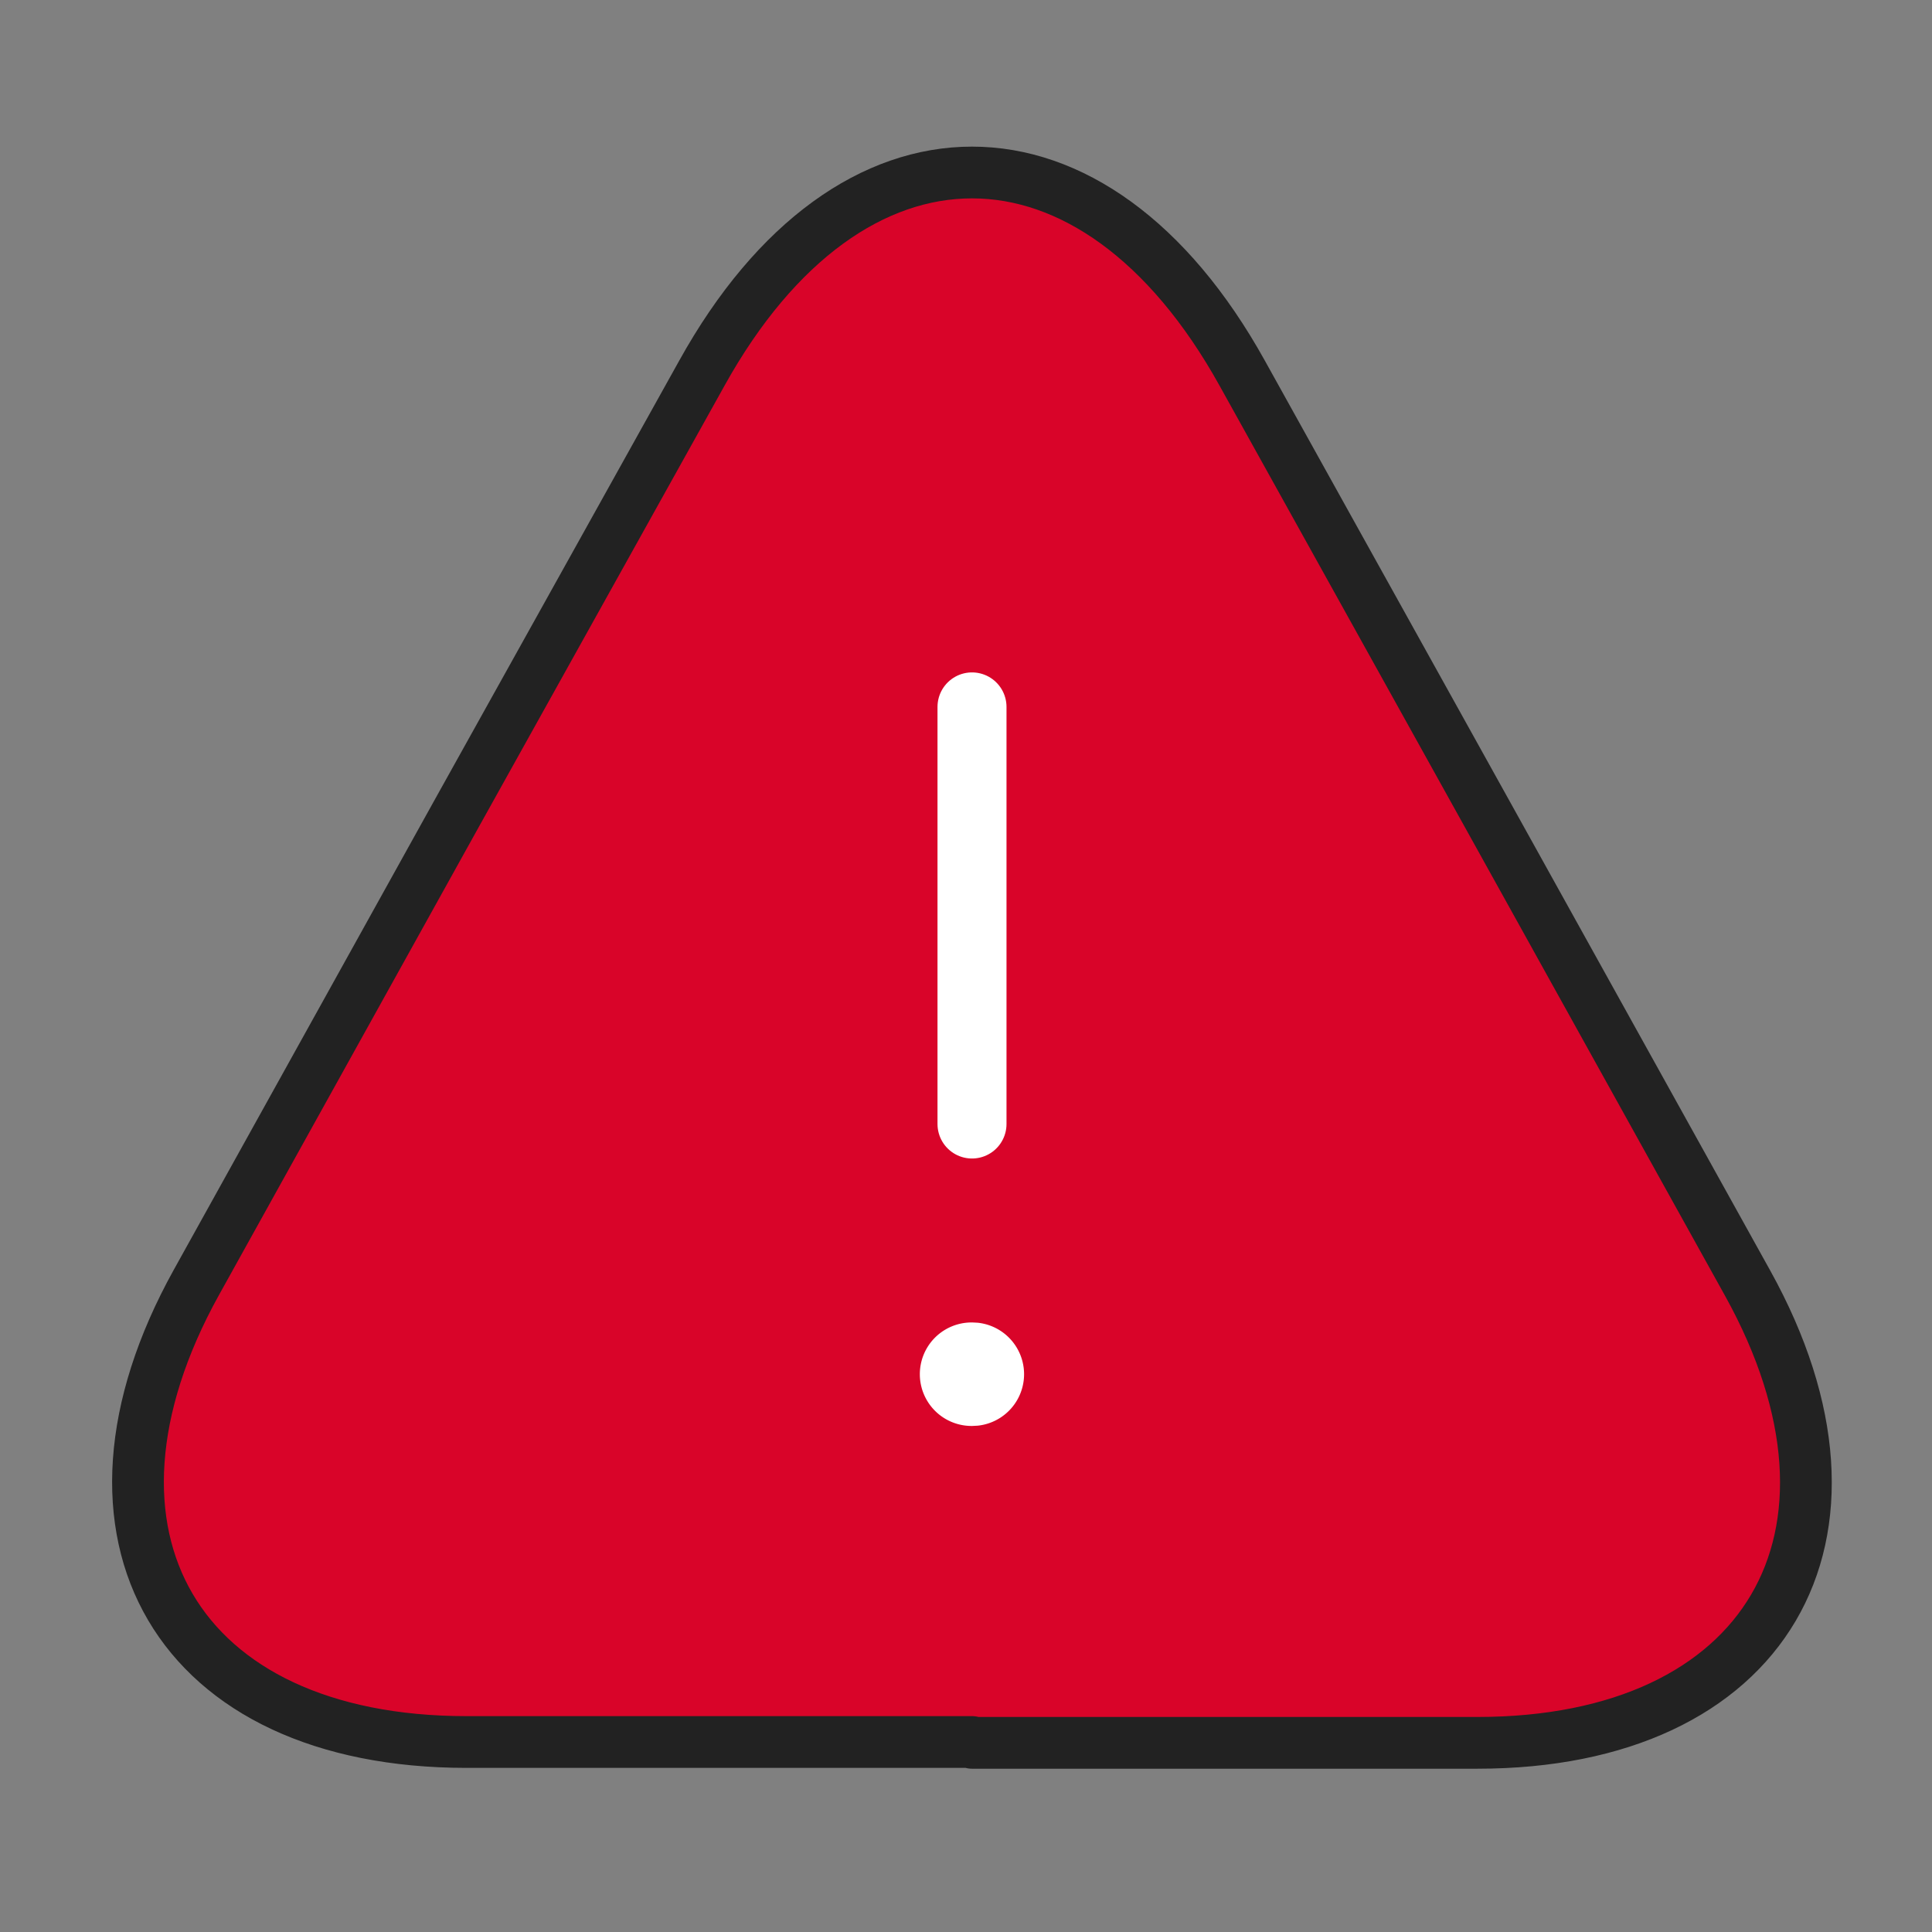
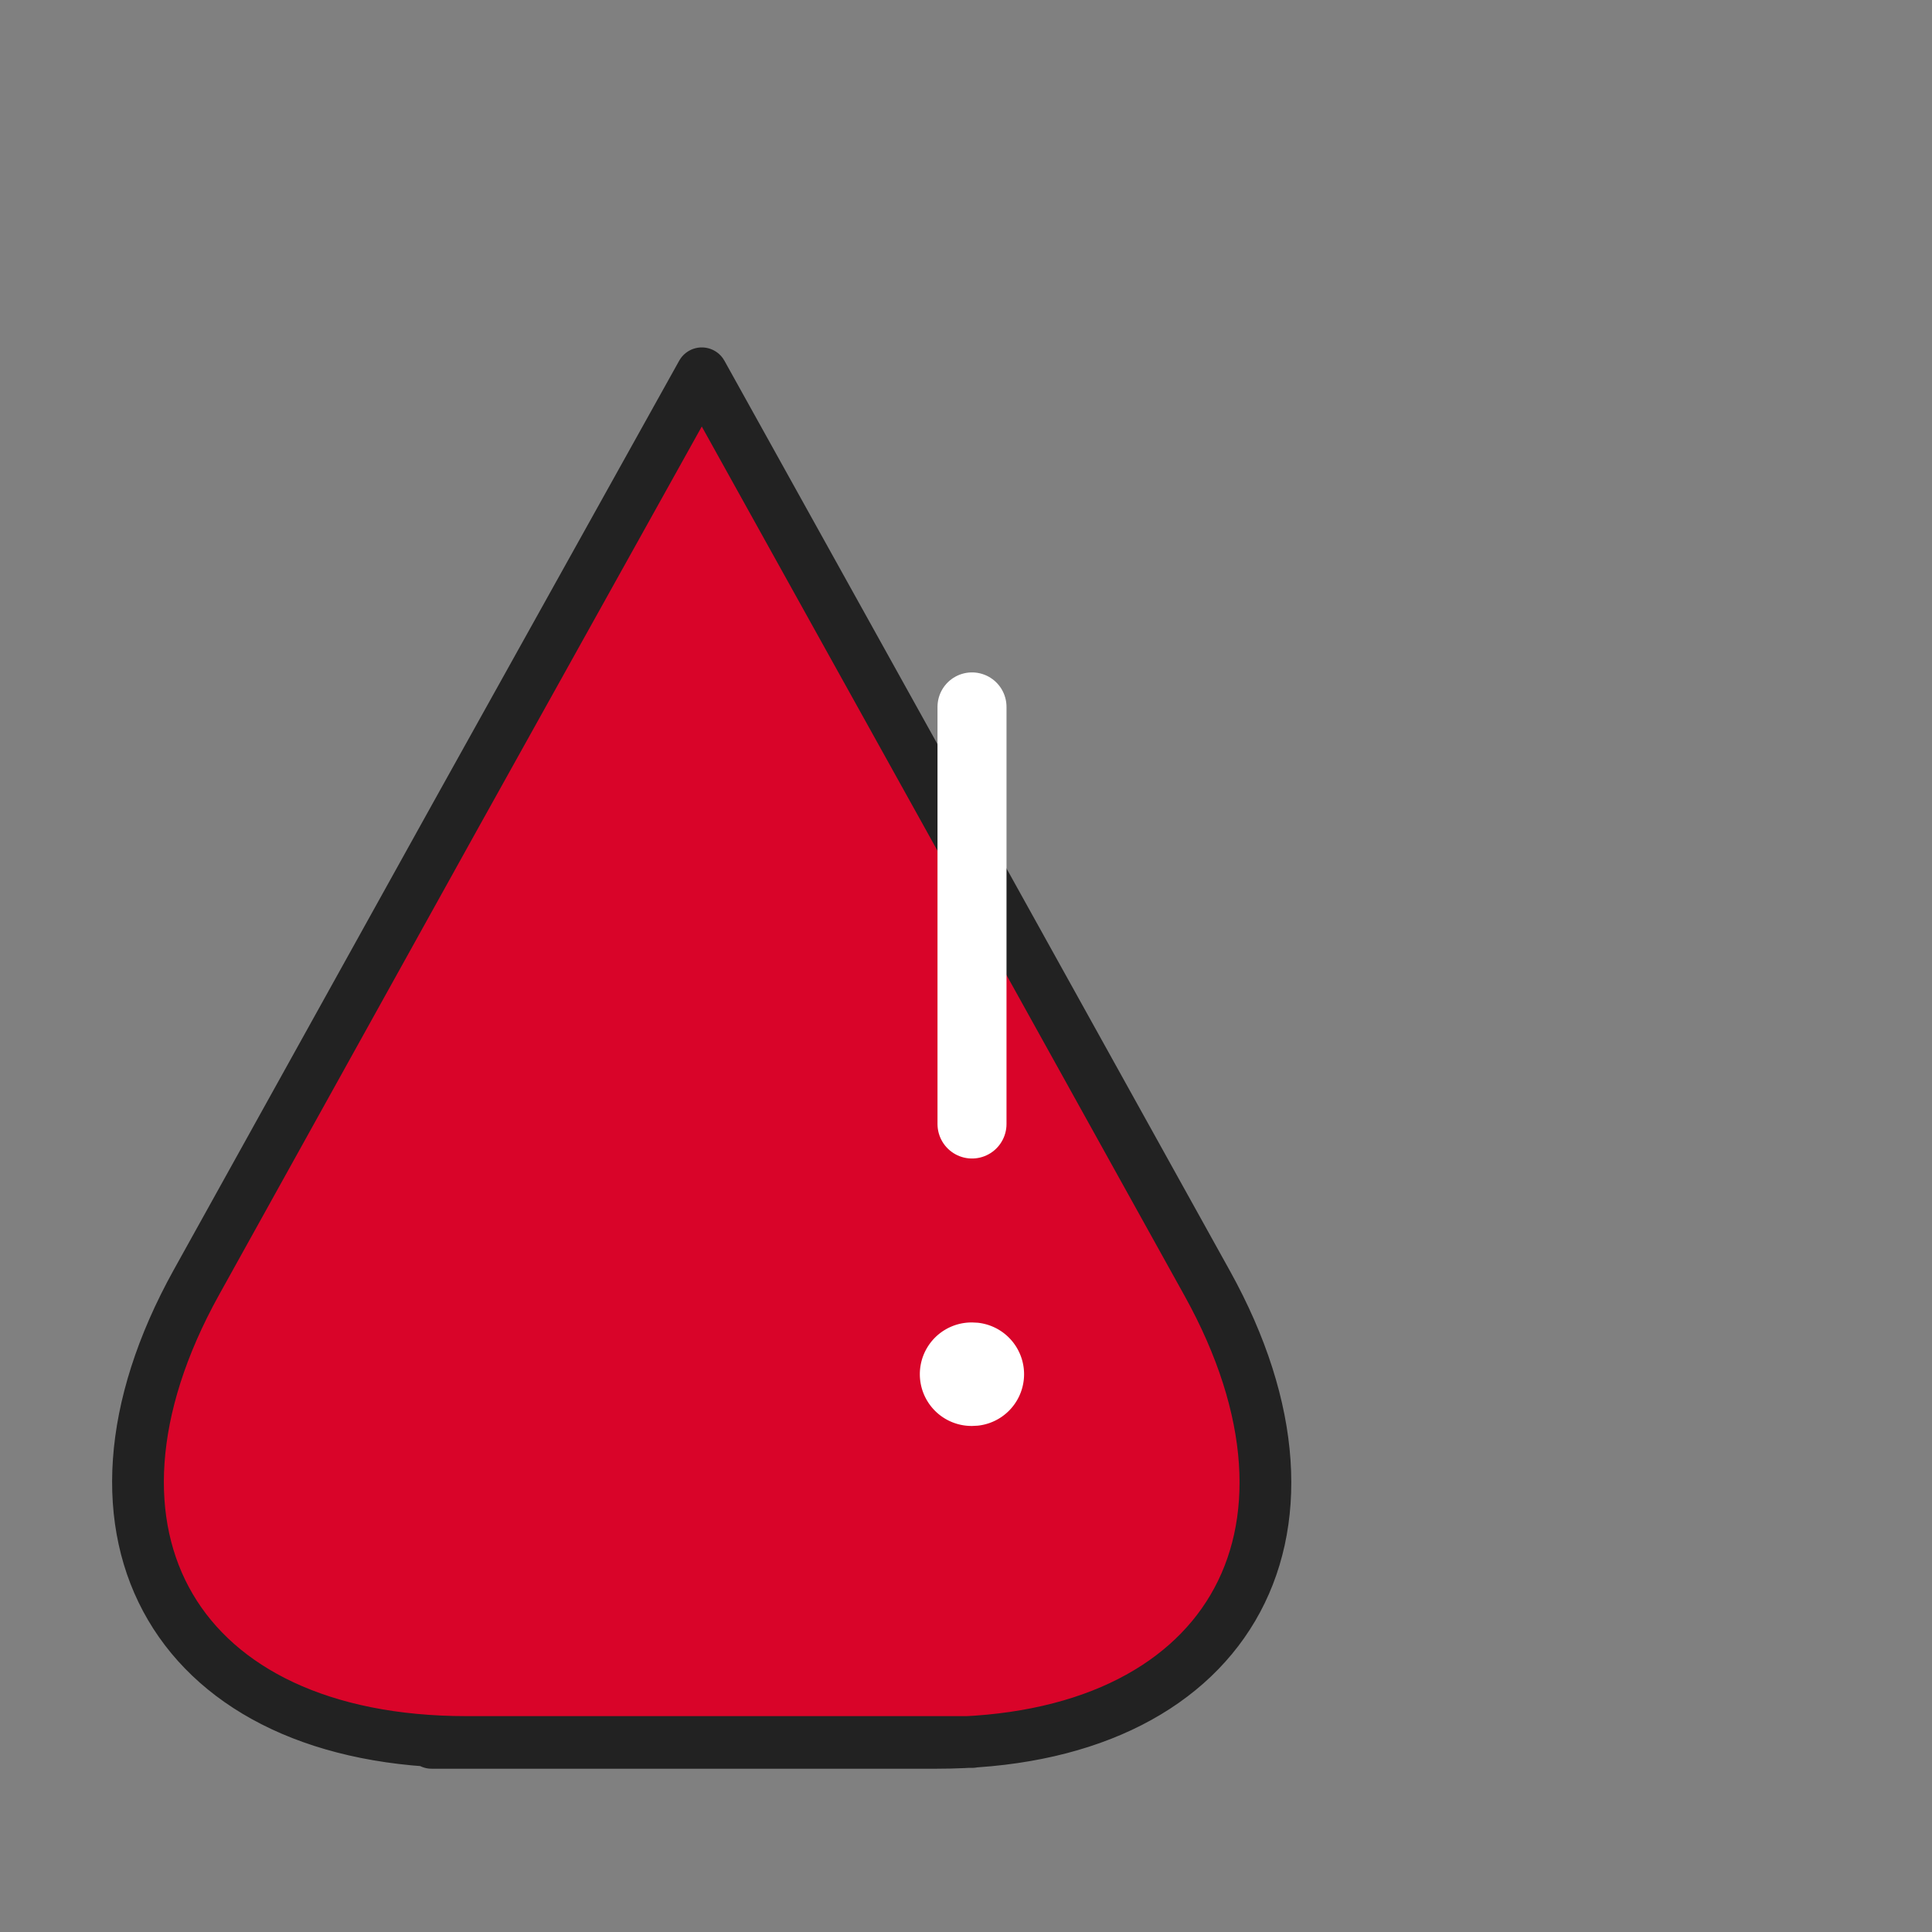
<svg xmlns="http://www.w3.org/2000/svg" width="56" height="56" fill="none">
  <rect width="100%" height="100%" fill="#808080" stroke="none" />
-   <path d="M28.175 50.493H13.524c-8.39 0-11.895-5.995-7.833-13.32l7.543-13.588 7.108-12.765c4.303-7.76 11.362-7.76 15.666 0l7.107 12.79 7.543 13.587c4.062 7.325.532 13.32-7.833 13.32h-14.65v-.024z" fill="#D90429" stroke="#222" stroke-width="1.5" stroke-linecap="round" stroke-linejoin="round" />
-   <path d="M28.174 20.49V32.58z" fill="#D90429" />
+   <path d="M28.175 50.493H13.524c-8.39 0-11.895-5.995-7.833-13.32l7.543-13.588 7.108-12.765l7.107 12.79 7.543 13.587c4.062 7.325.532 13.32-7.833 13.32h-14.65v-.024z" fill="#D90429" stroke="#222" stroke-width="1.5" stroke-linecap="round" stroke-linejoin="round" />
  <path d="M28.174 20.49V32.58" stroke="#fff" stroke-width="2" stroke-linecap="round" stroke-linejoin="round" />
  <path d="M28.184 38.332l.154.008a1.5 1.5 0 0 1 0 2.984l-.154.008h-.022a1.5 1.5 0 0 1 0-3h.022z" fill="#fff" />
</svg>